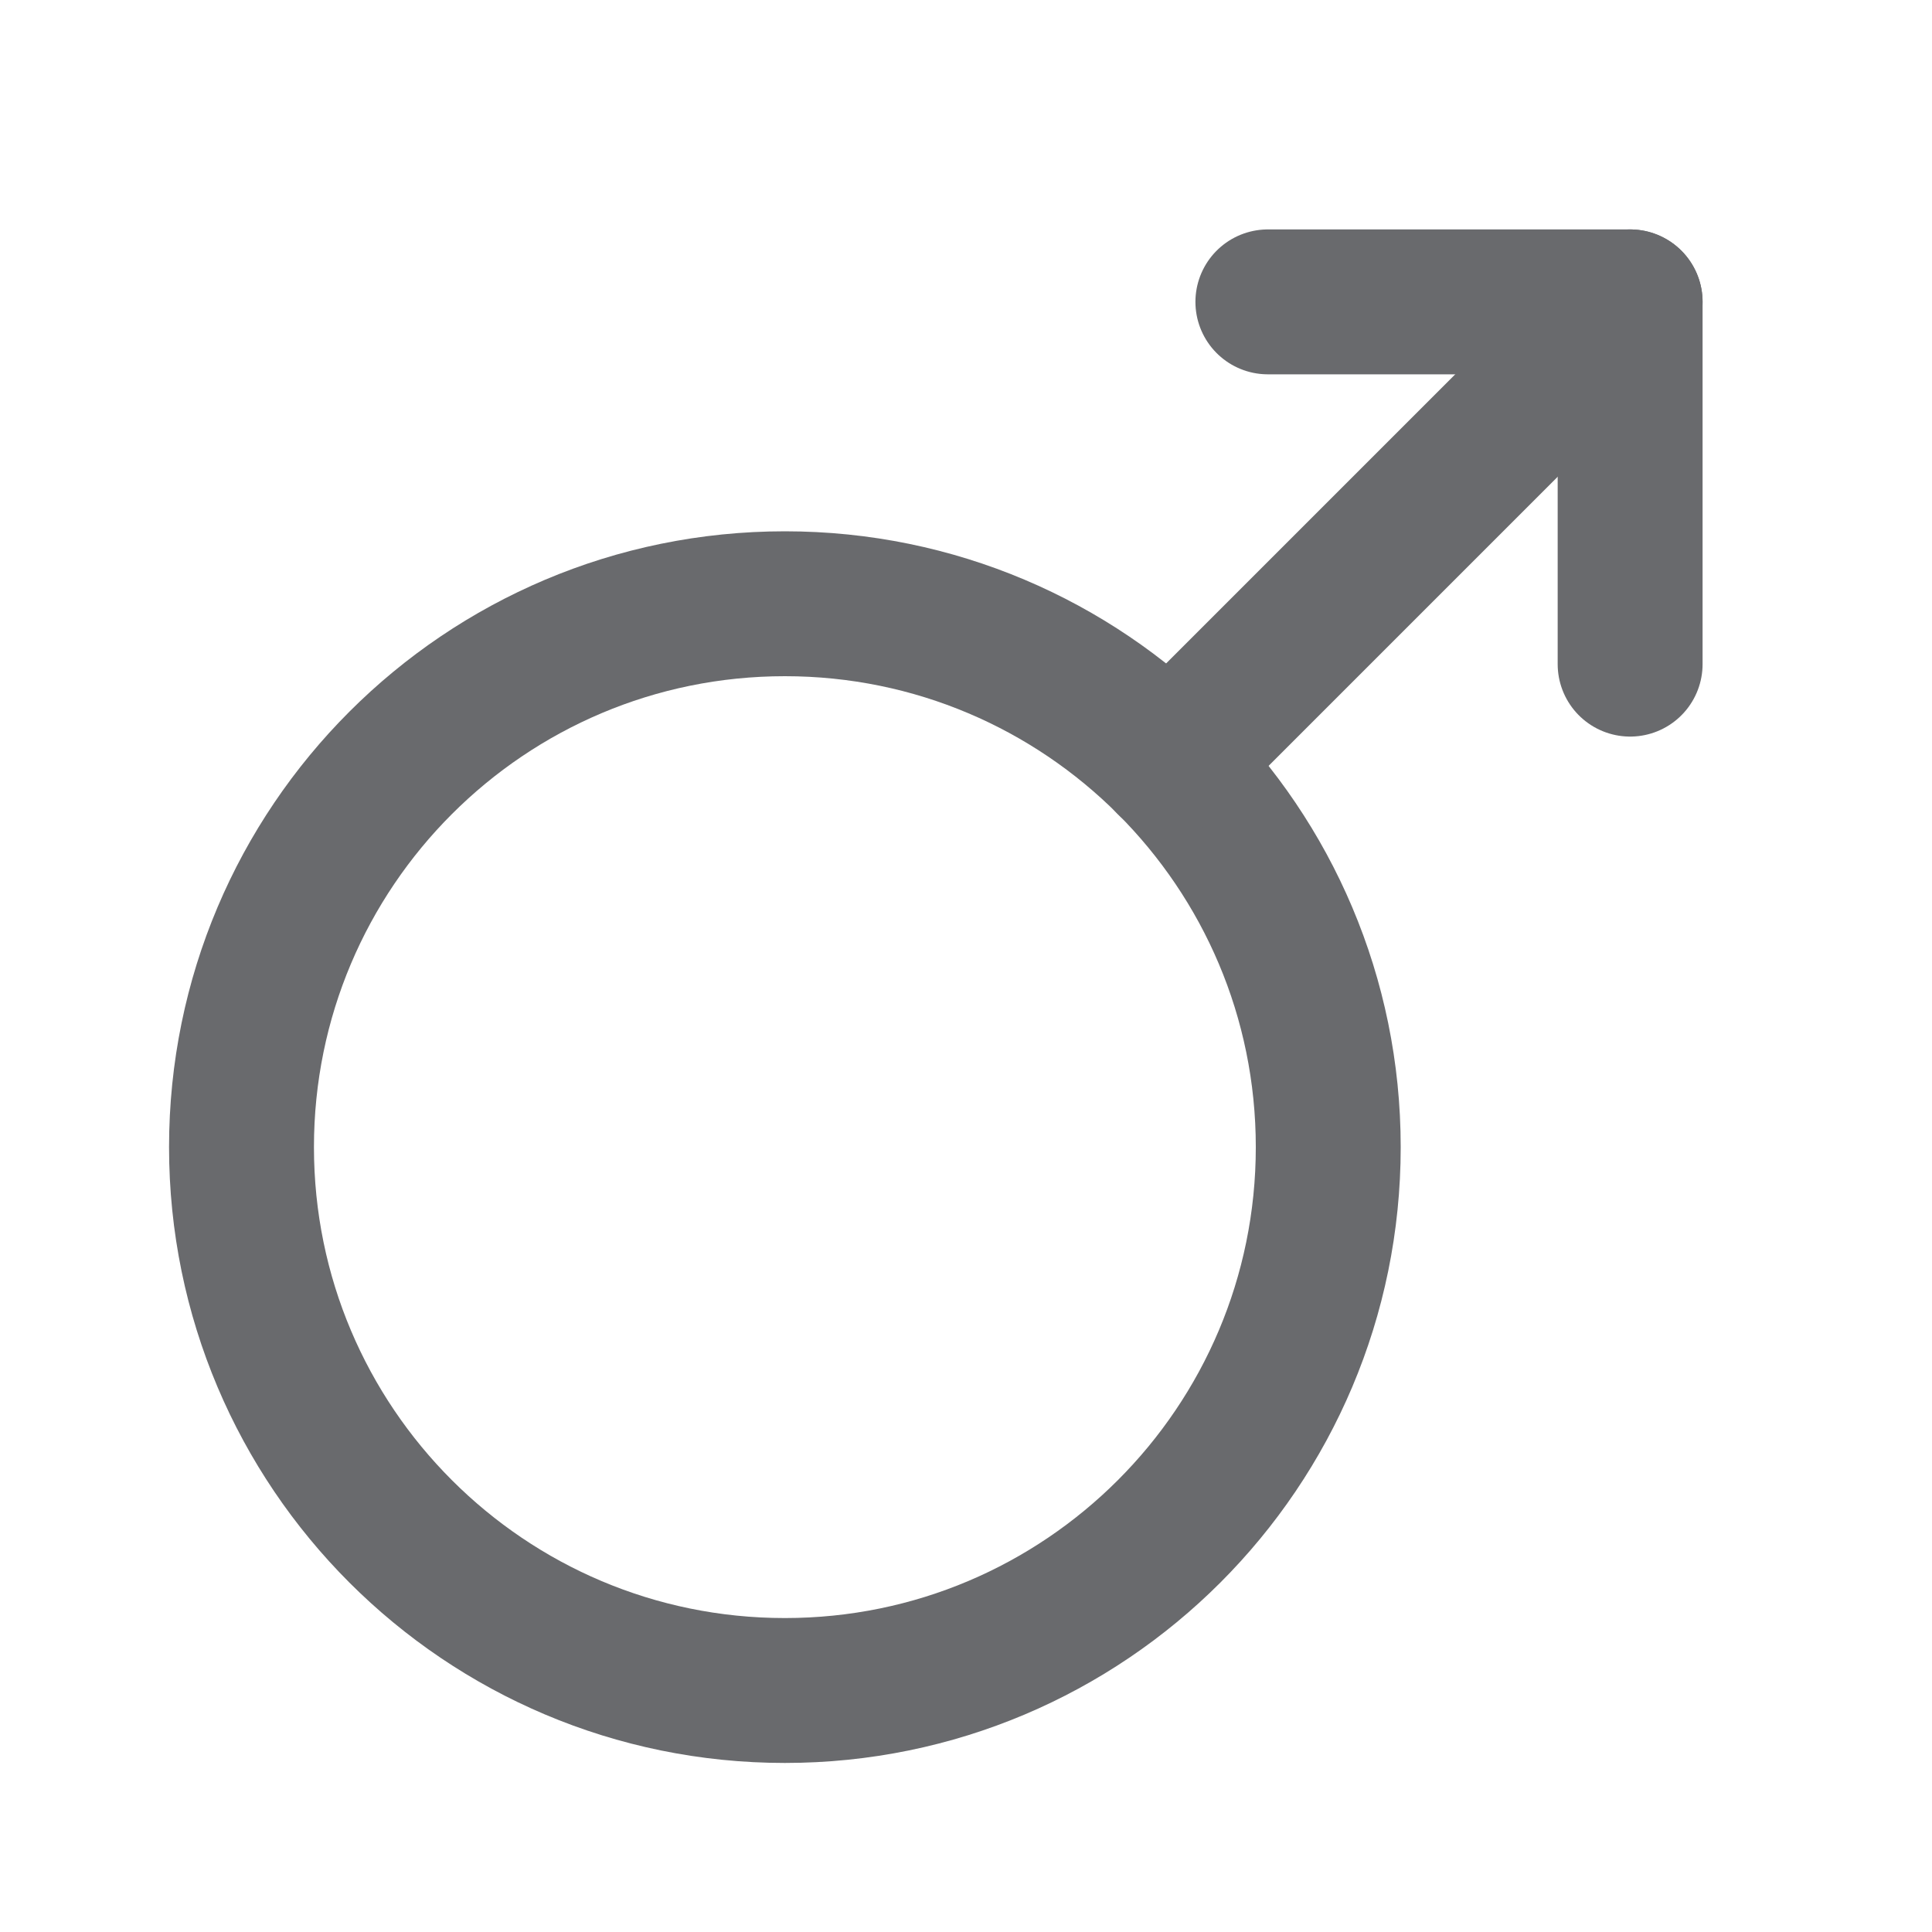
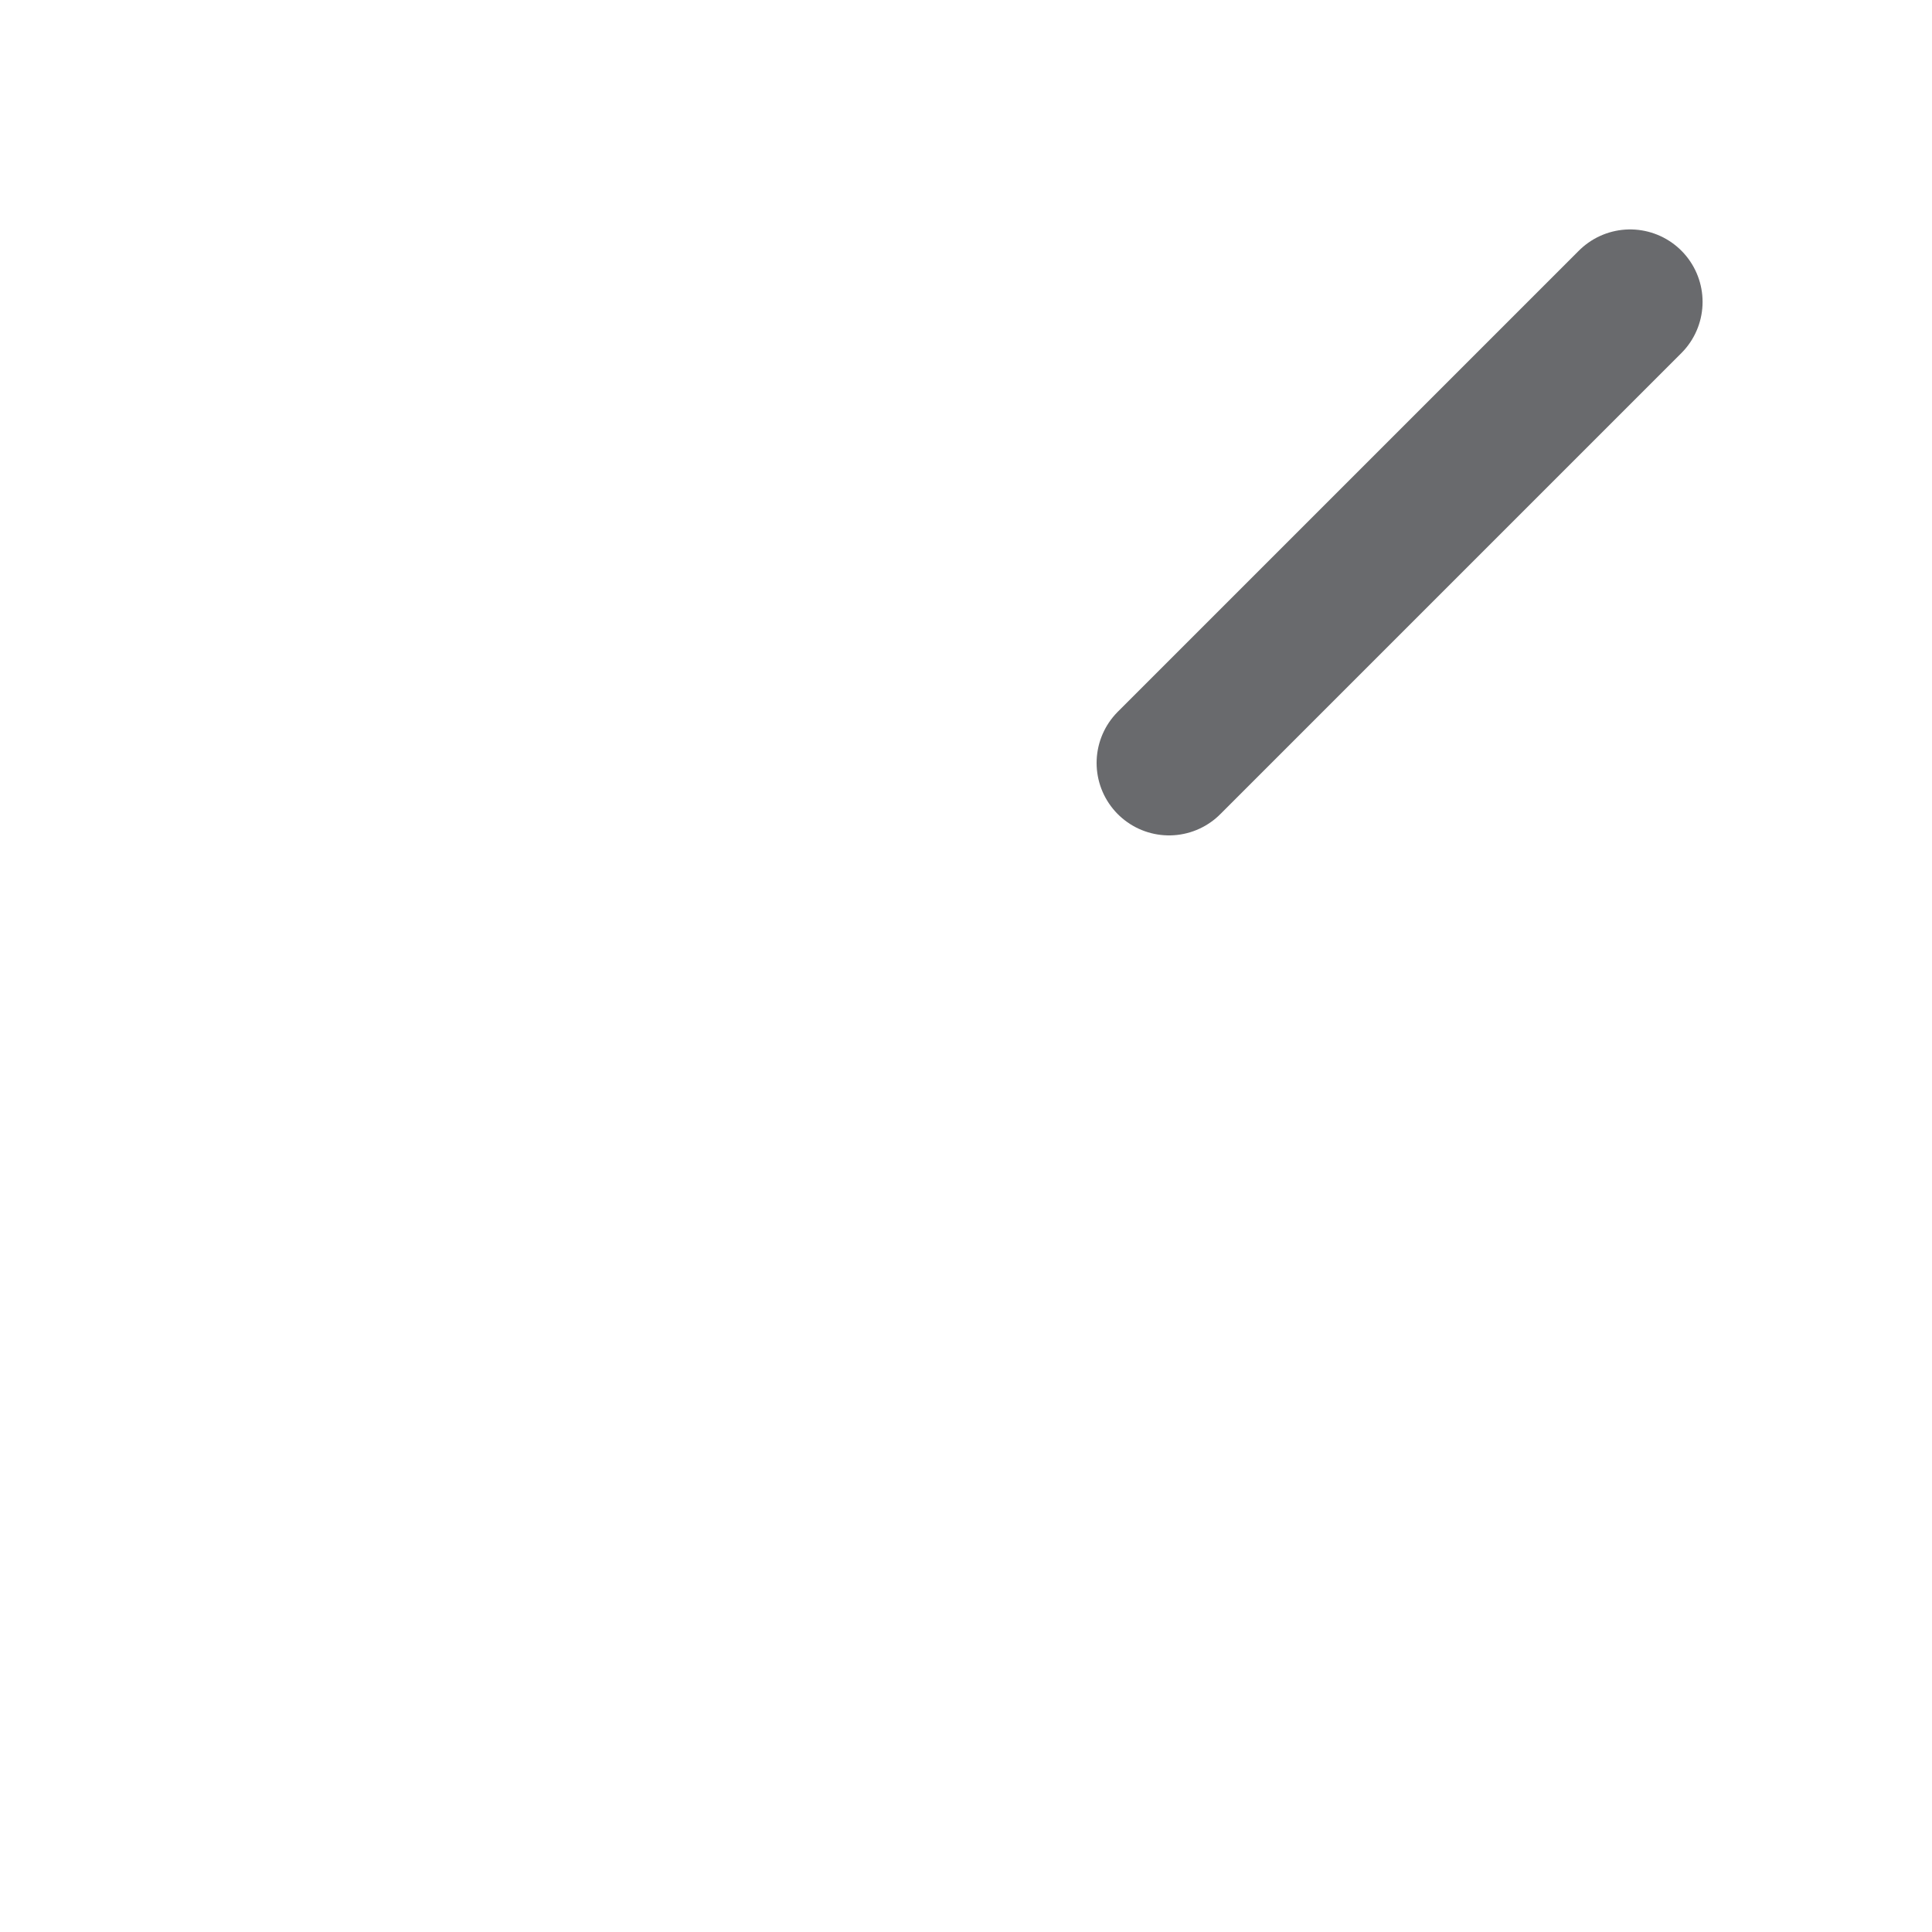
<svg xmlns="http://www.w3.org/2000/svg" width="20" height="20" viewBox="0 0 20 20" fill="none">
-   <path d="M8.125 17.5C11.232 17.5 13.75 14.982 13.75 11.875C13.75 8.768 11.232 6.25 8.125 6.25C5.018 6.25 2.5 8.768 2.5 11.875C2.5 14.982 5.018 17.5 8.125 17.5Z" stroke="#696A6D" stroke-width="1.5" stroke-linecap="round" stroke-linejoin="round" />
  <path d="M12.102 7.898L16.875 3.125" stroke="#696A6D" stroke-width="1.5" stroke-linecap="round" stroke-linejoin="round" />
-   <path d="M13.125 3.125H16.875V6.875" stroke="#696A6D" stroke-width="1.5" stroke-linecap="round" stroke-linejoin="round" />
</svg>